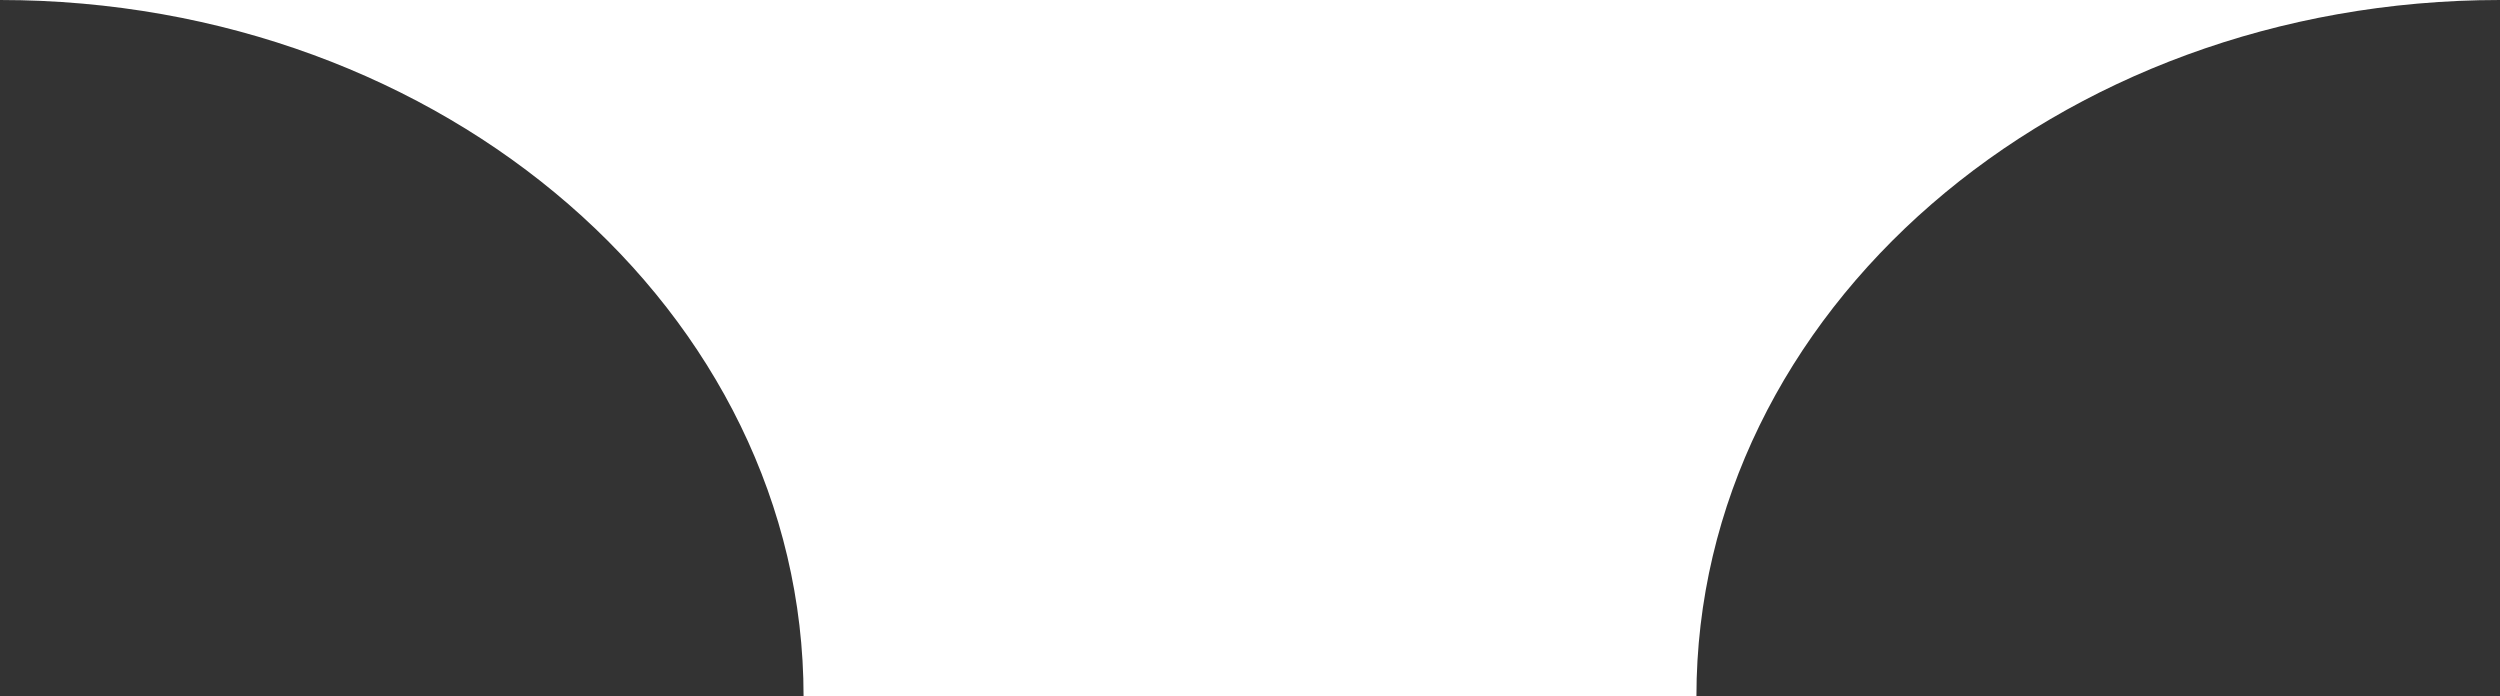
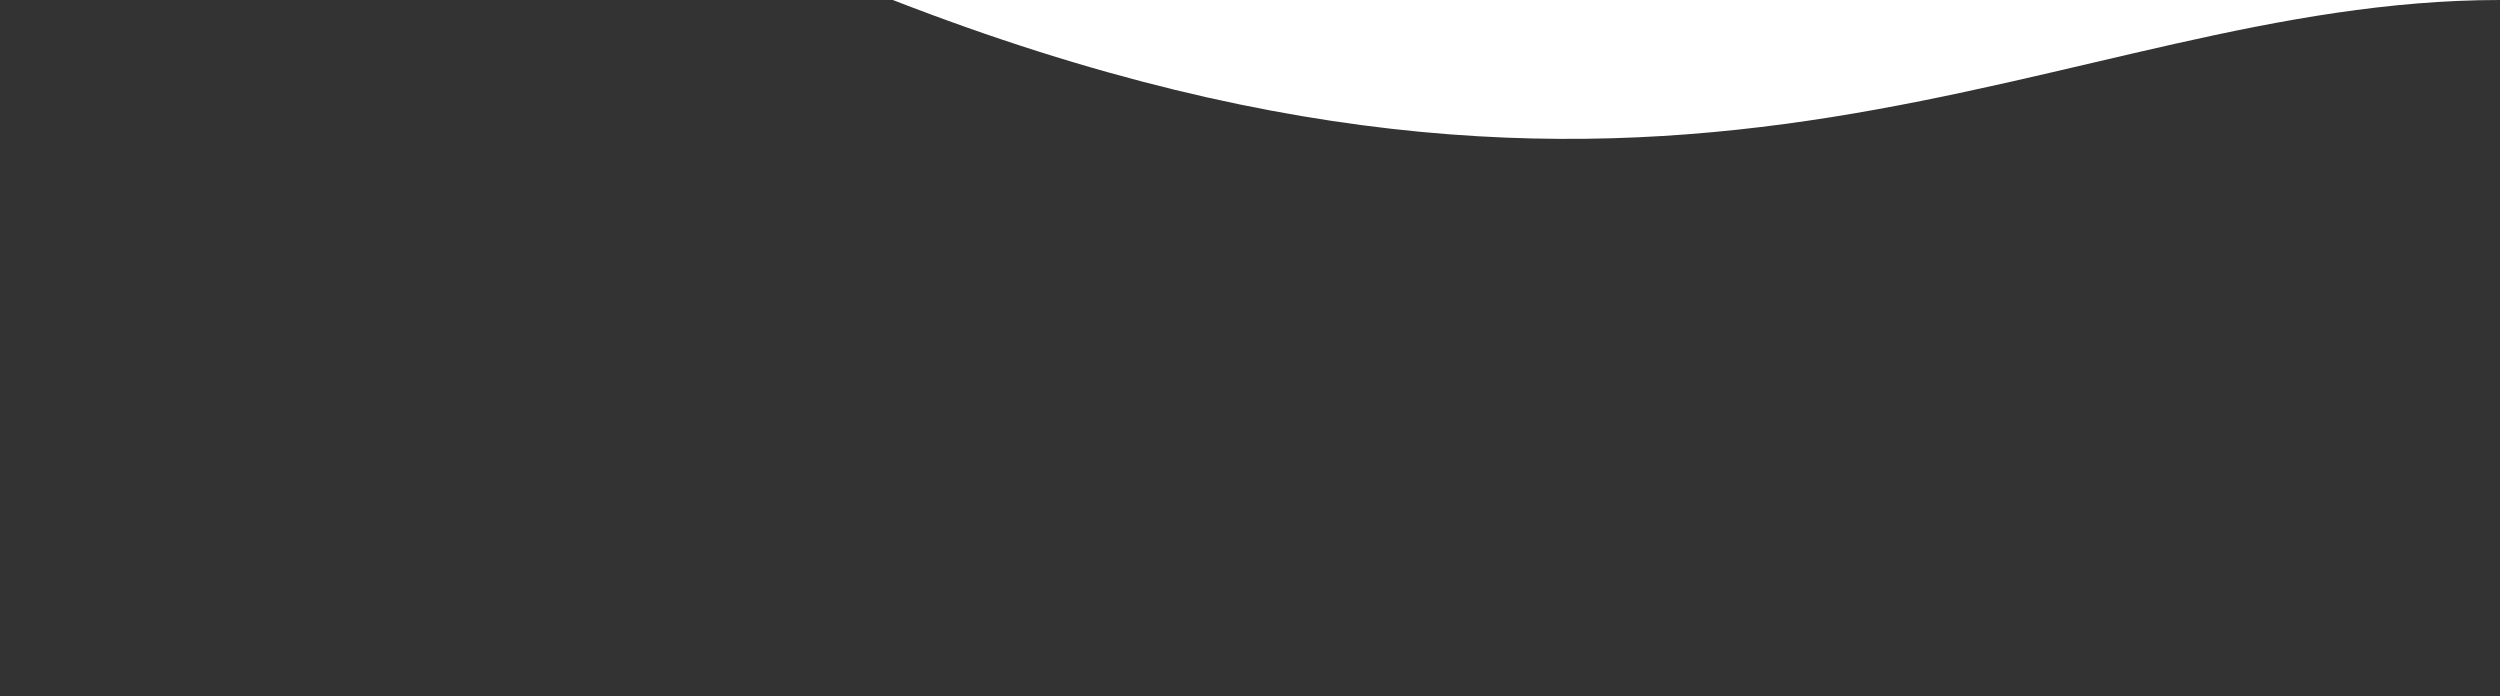
<svg xmlns="http://www.w3.org/2000/svg" version="1.1" id="Livello_1" x="0px" y="0px" viewBox="0 0 140 39" style="enable-background:new 0 0 140 39;" xml:space="preserve">
  <rect x="0" y="0" width="140" height="39" fill="#333333" stroke="none" />
  <style type="text/css">
	.st0{fill:url(#SVGID_1_);}
</style>
  <g id="Livello_2_00000170248481291275500720000005372438326421040557_">
    <g id="Livello_1-2">
      <g id="Livello_2-2">
        <g id="Livello_1-2-2">
          <linearGradient id="SVGID_1_" gradientUnits="userSpaceOnUse" x1="70" y1="38.998" x2="70" y2="-9.094947e-13">
            <stop offset="0.654" style="stop-color:#FFFFFF" />
            <stop offset="1" style="stop-color:#FFFFFF;" />
          </linearGradient>
-           <path class="st0" d="M140,0H0c24.9,0,45,17.5,45,39h50C95,17.5,115.1,0,140,0z" />
+           <path class="st0" d="M140,0H0h50C95,17.5,115.1,0,140,0z" />
        </g>
      </g>
    </g>
  </g>
</svg>